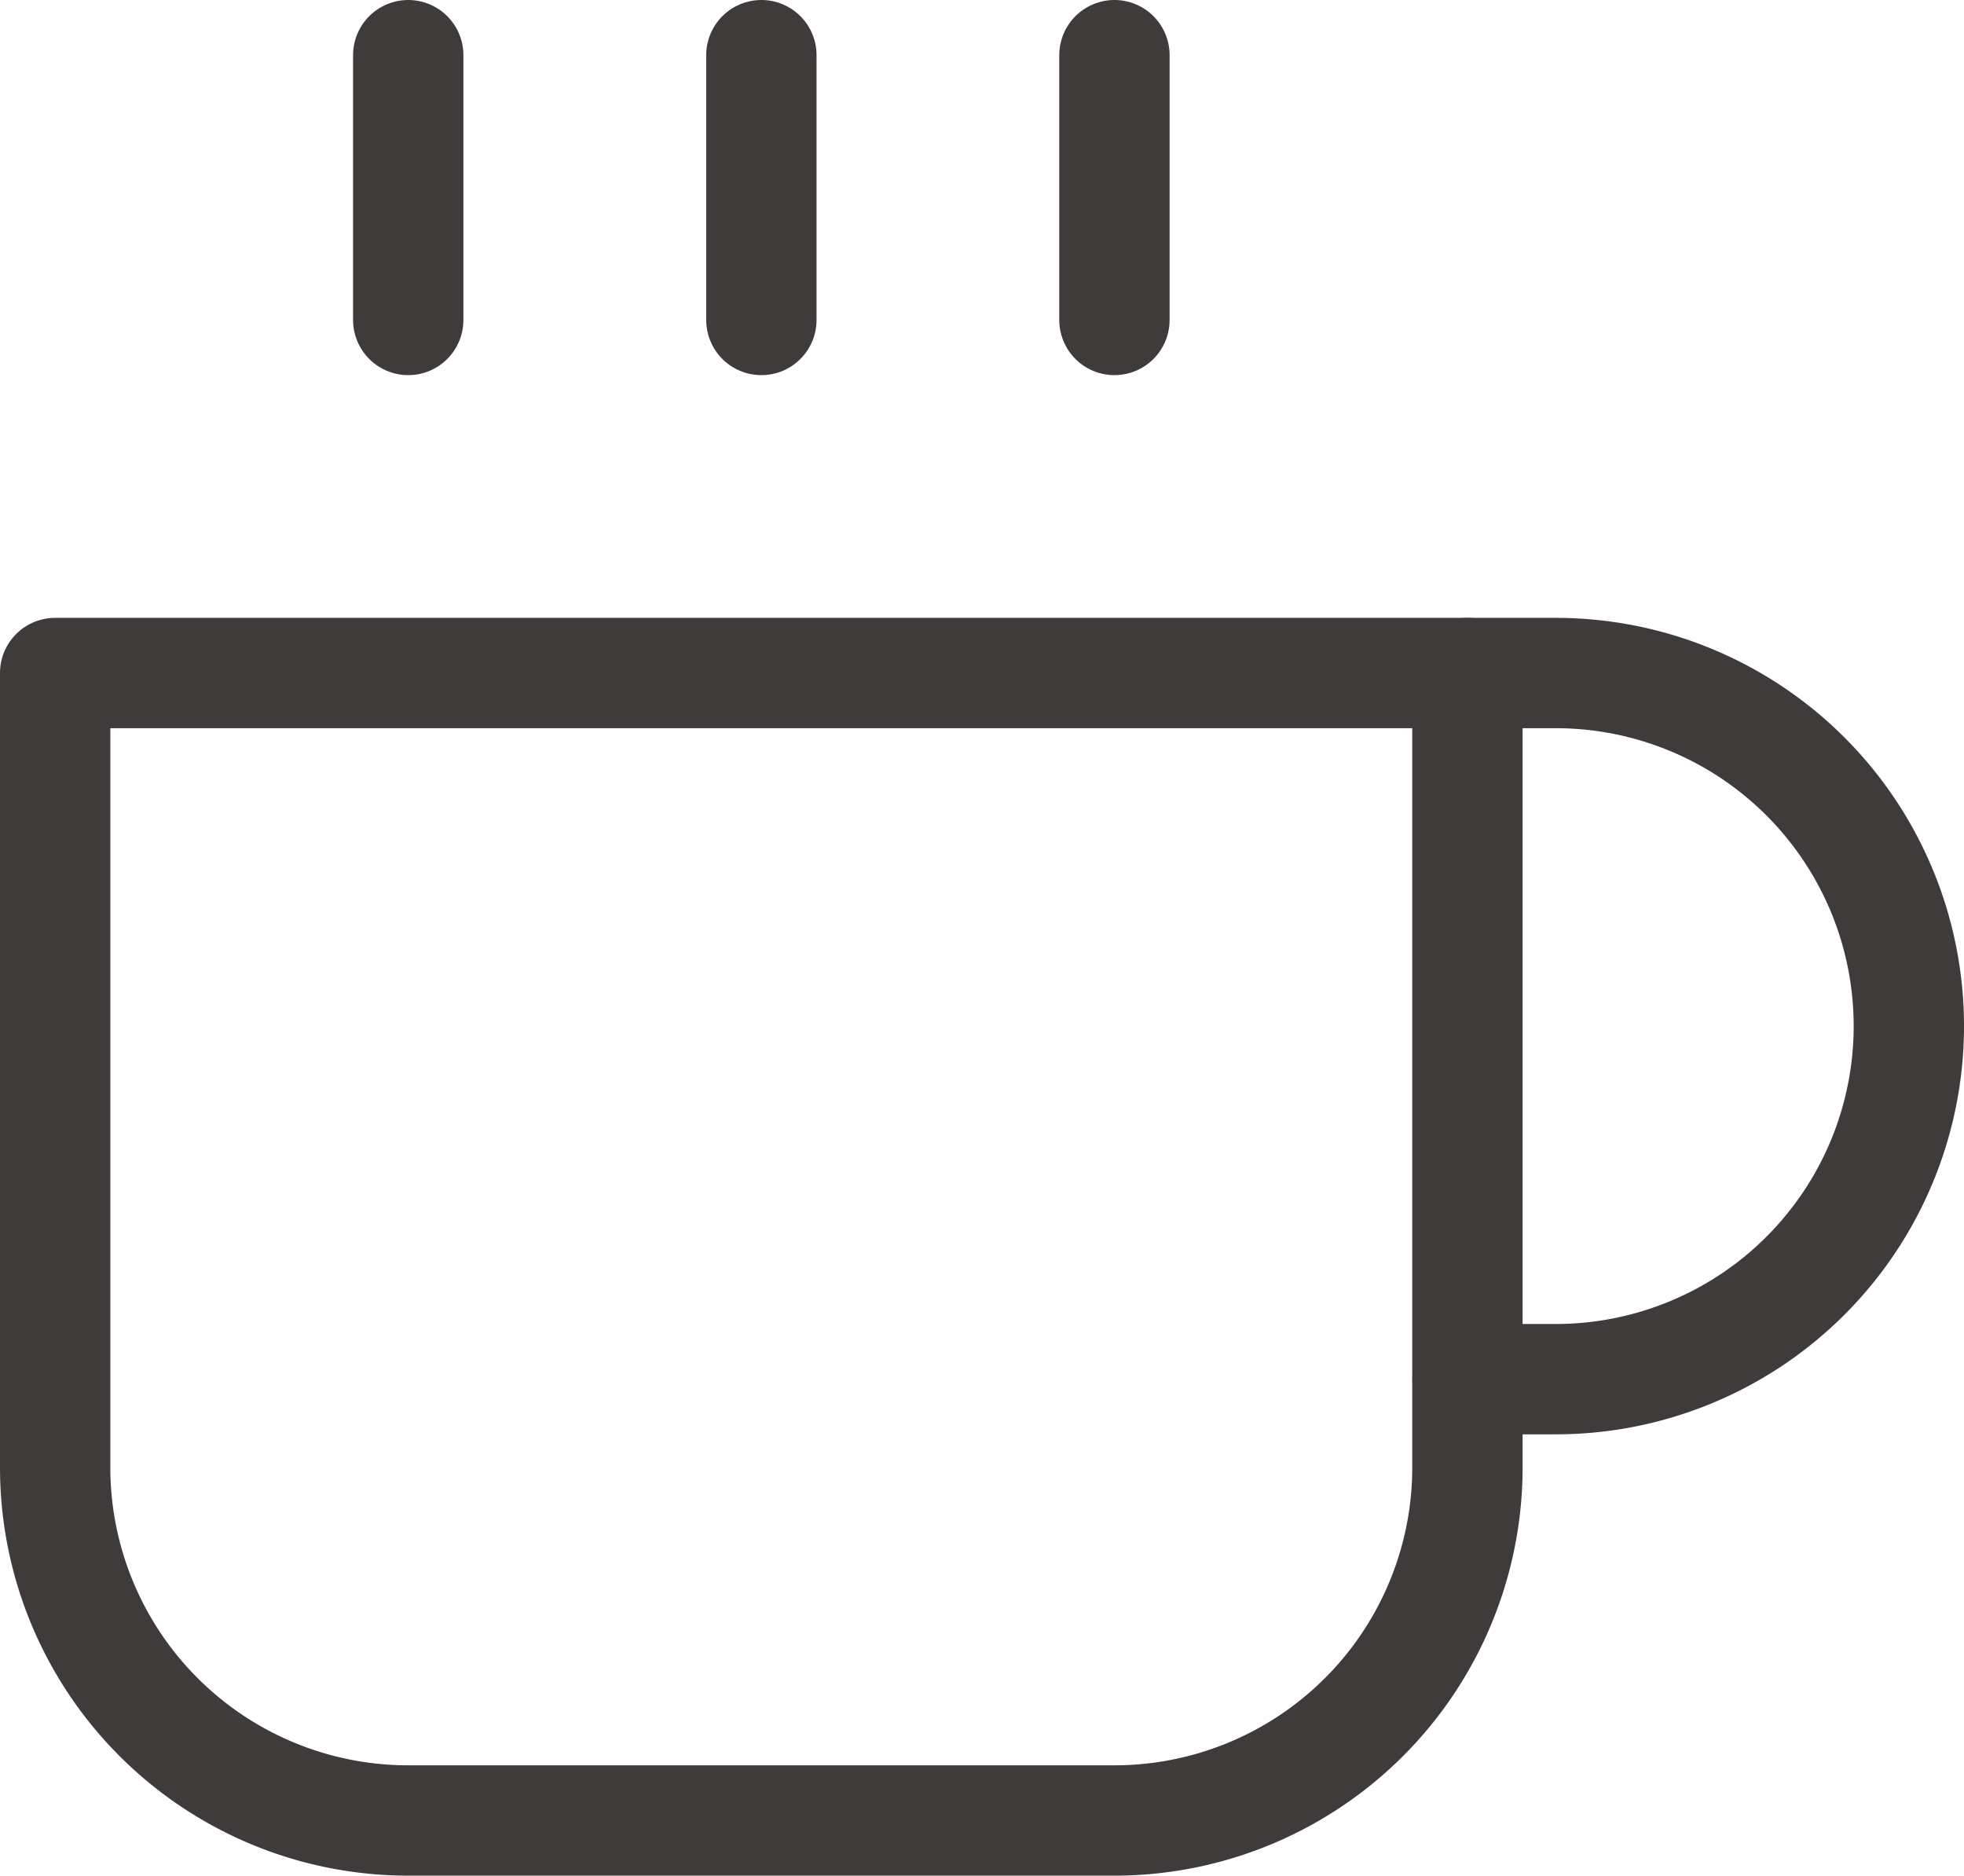
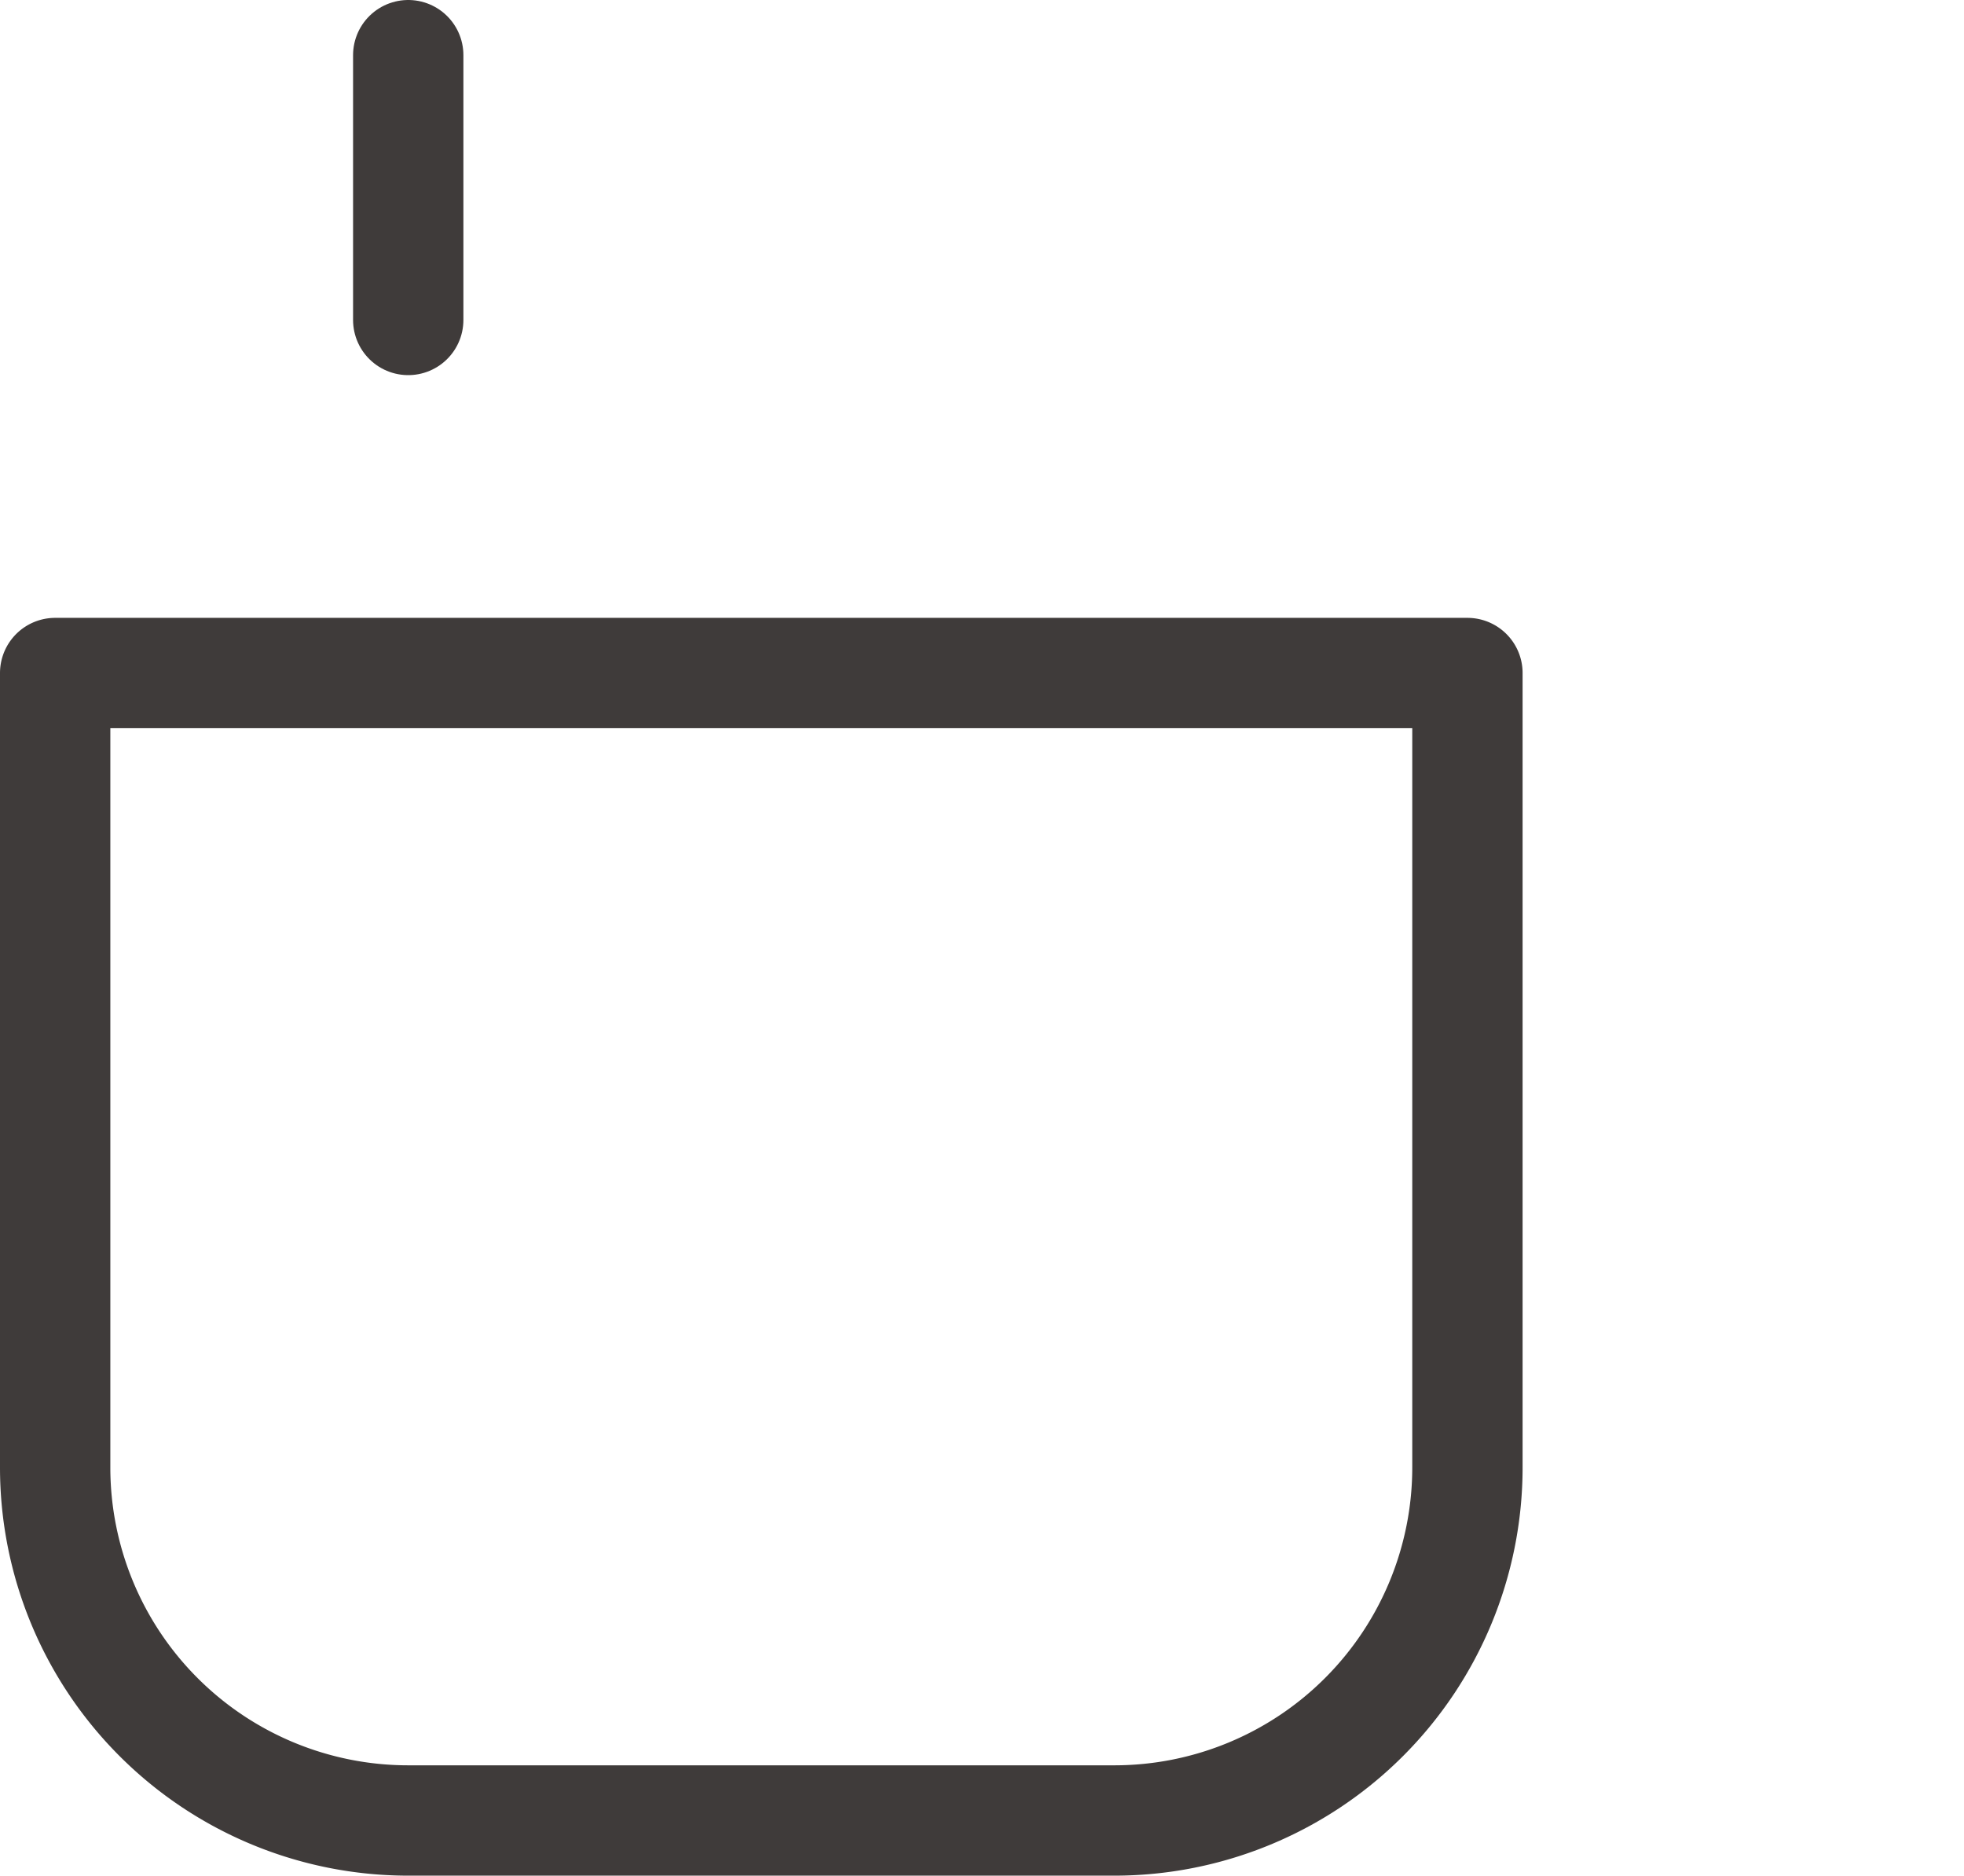
<svg xmlns="http://www.w3.org/2000/svg" width="26.701" height="25.501" viewBox="0 0 26.701 25.501">
  <g id="Icon_feather-coffee" data-name="Icon feather-coffee" transform="translate(-2.25 -0.75)">
-     <path id="Path_1892" data-name="Path 1892" d="M27,12h1.2a4.8,4.8,0,0,1,0,9.6H27" transform="translate(-4.799 -2.1)" fill="none" stroke="#3f3b3a" stroke-linecap="round" stroke-linejoin="round" stroke-width="1.5" />
    <path id="Path_1893" data-name="Path 1893" d="M3,12H22.2V22.8a4.8,4.8,0,0,1-4.8,4.8H7.8A4.8,4.8,0,0,1,3,22.8Z" transform="translate(0 -2.1)" fill="none" stroke="#3f3b3a" stroke-linecap="round" stroke-linejoin="round" stroke-width="1.5" />
    <path id="Path_1894" data-name="Path 1894" d="M9,1.5V5.1" transform="translate(-1.2)" fill="none" stroke="#3f3b3a" stroke-linecap="round" stroke-linejoin="round" stroke-width="1.5" />
-     <path id="Path_1895" data-name="Path 1895" d="M15,1.5V5.1" transform="translate(-2.399)" fill="none" stroke="#3f3b3a" stroke-linecap="round" stroke-linejoin="round" stroke-width="1.5" />
-     <path id="Path_1896" data-name="Path 1896" d="M21,1.5V5.1" transform="translate(-3.599)" fill="none" stroke="#3f3b3a" stroke-linecap="round" stroke-linejoin="round" stroke-width="1.5" />
  </g>
</svg>